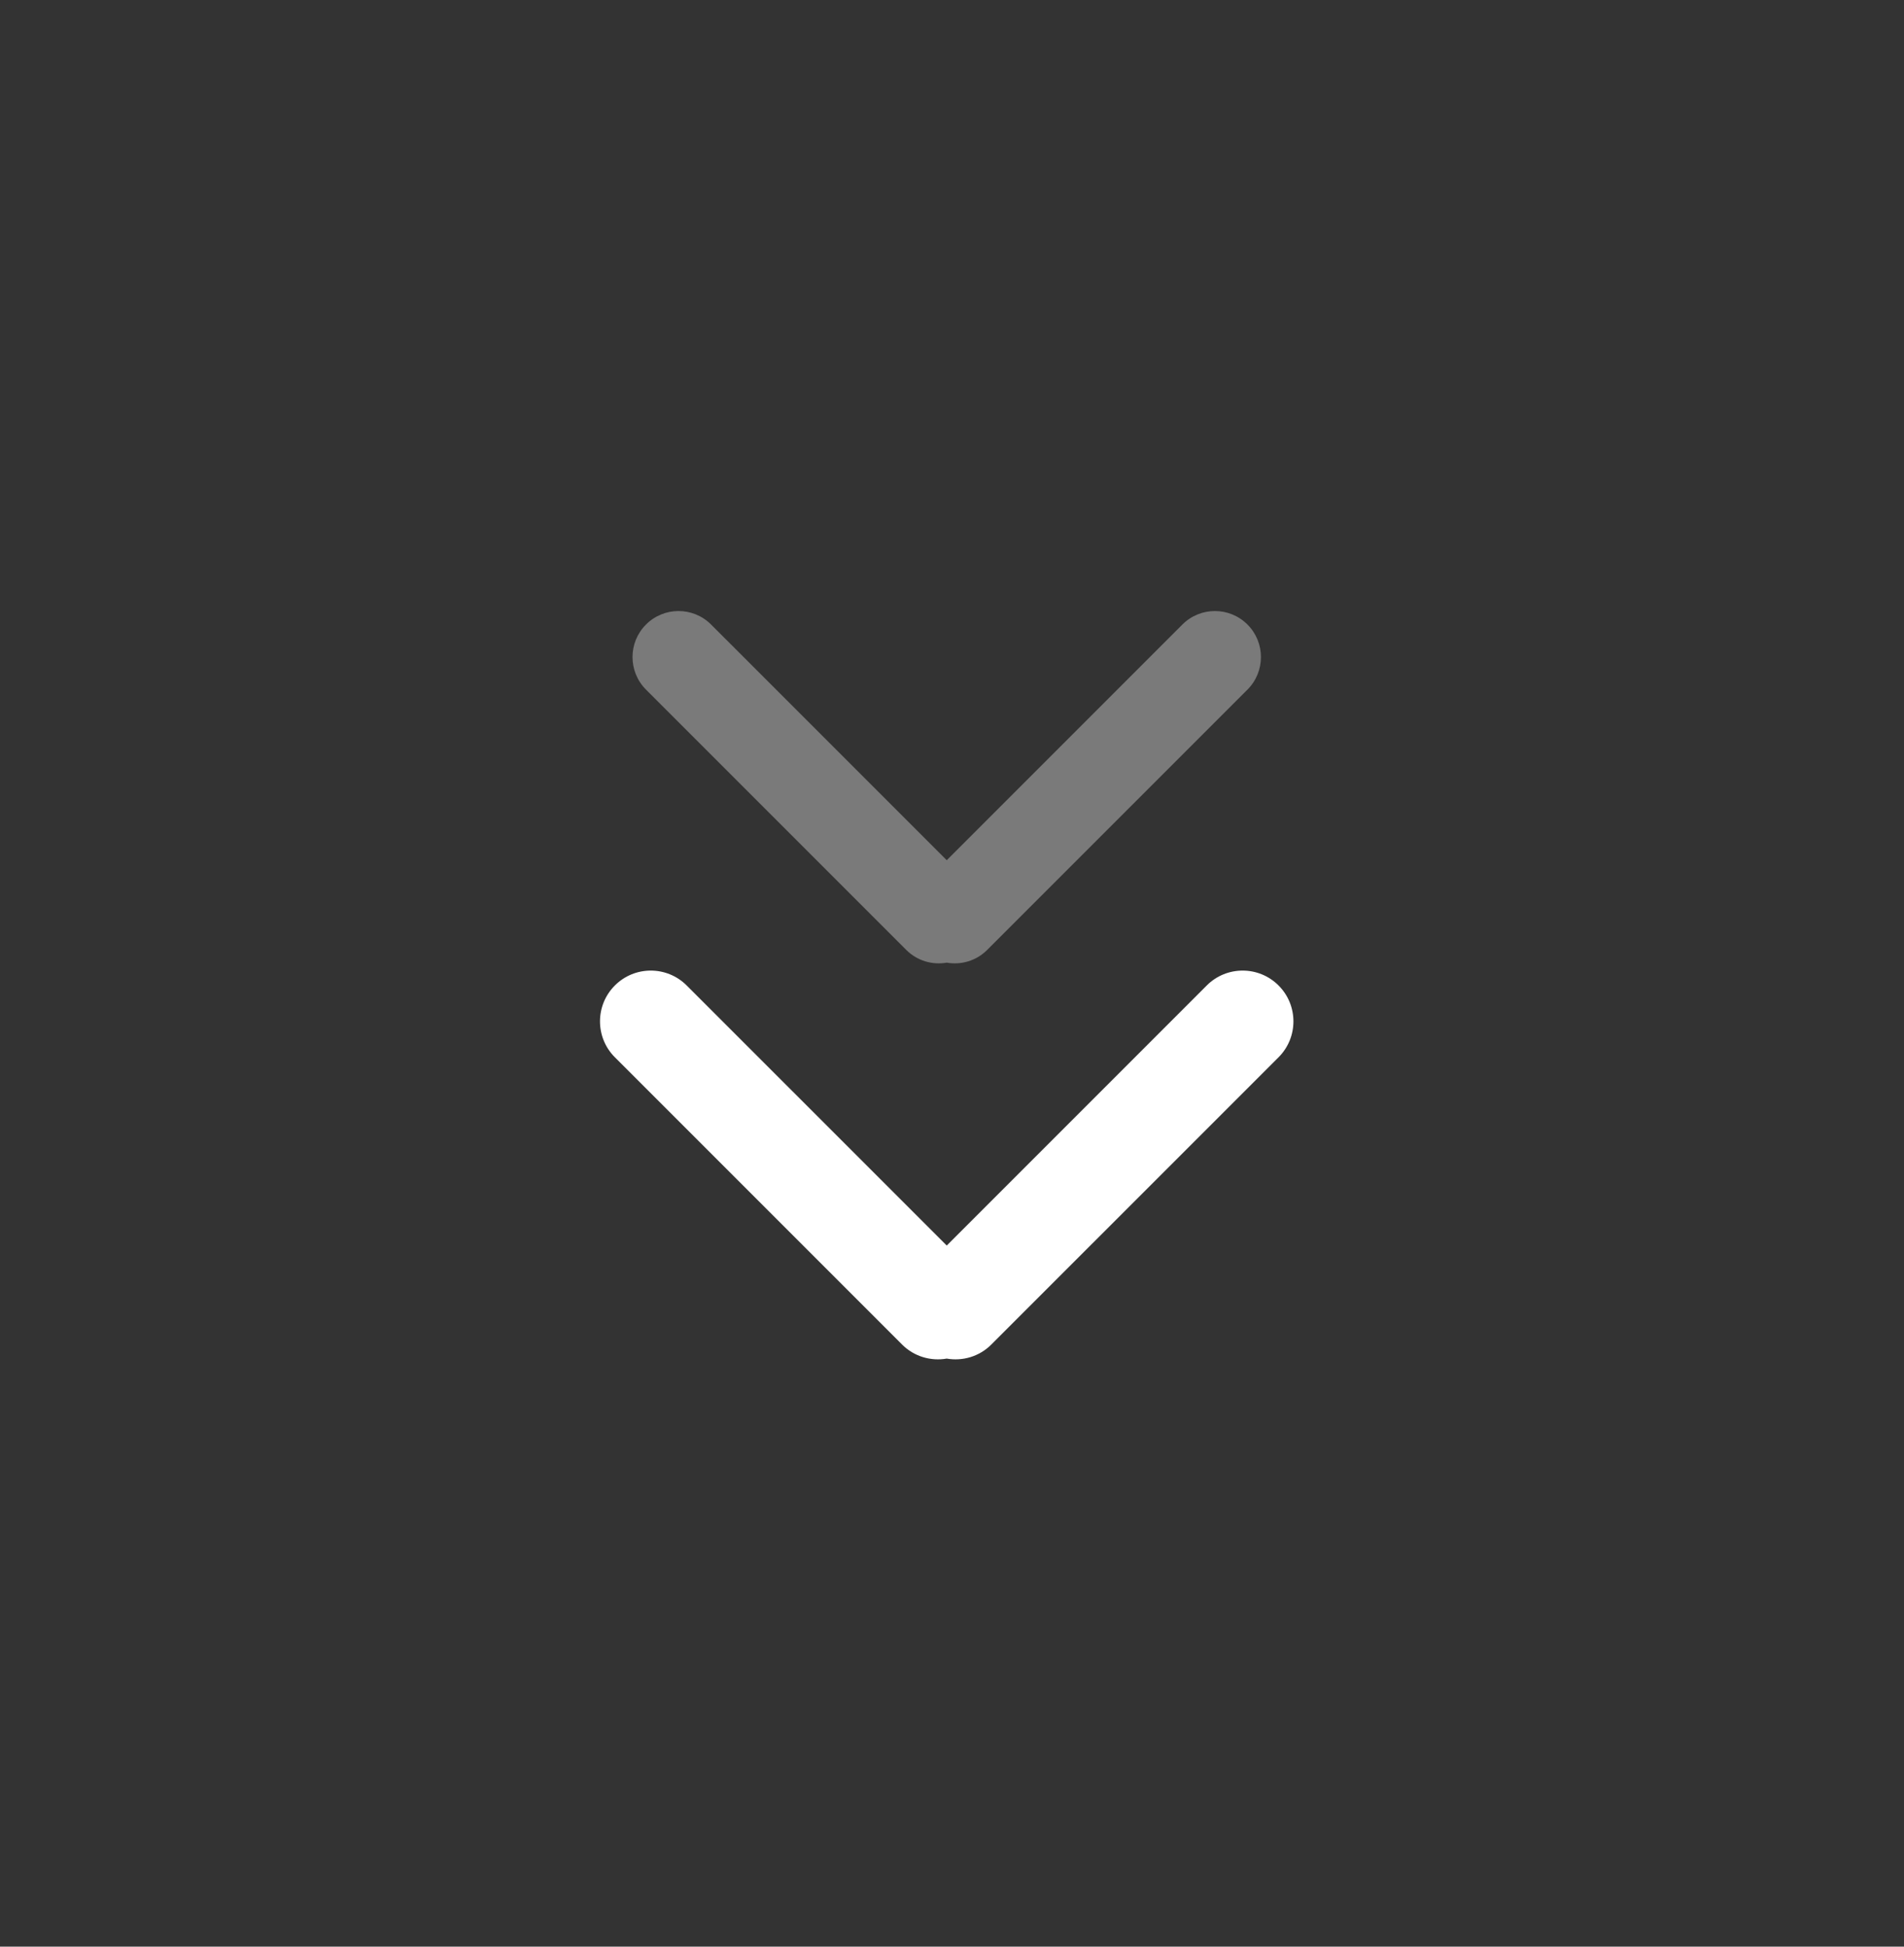
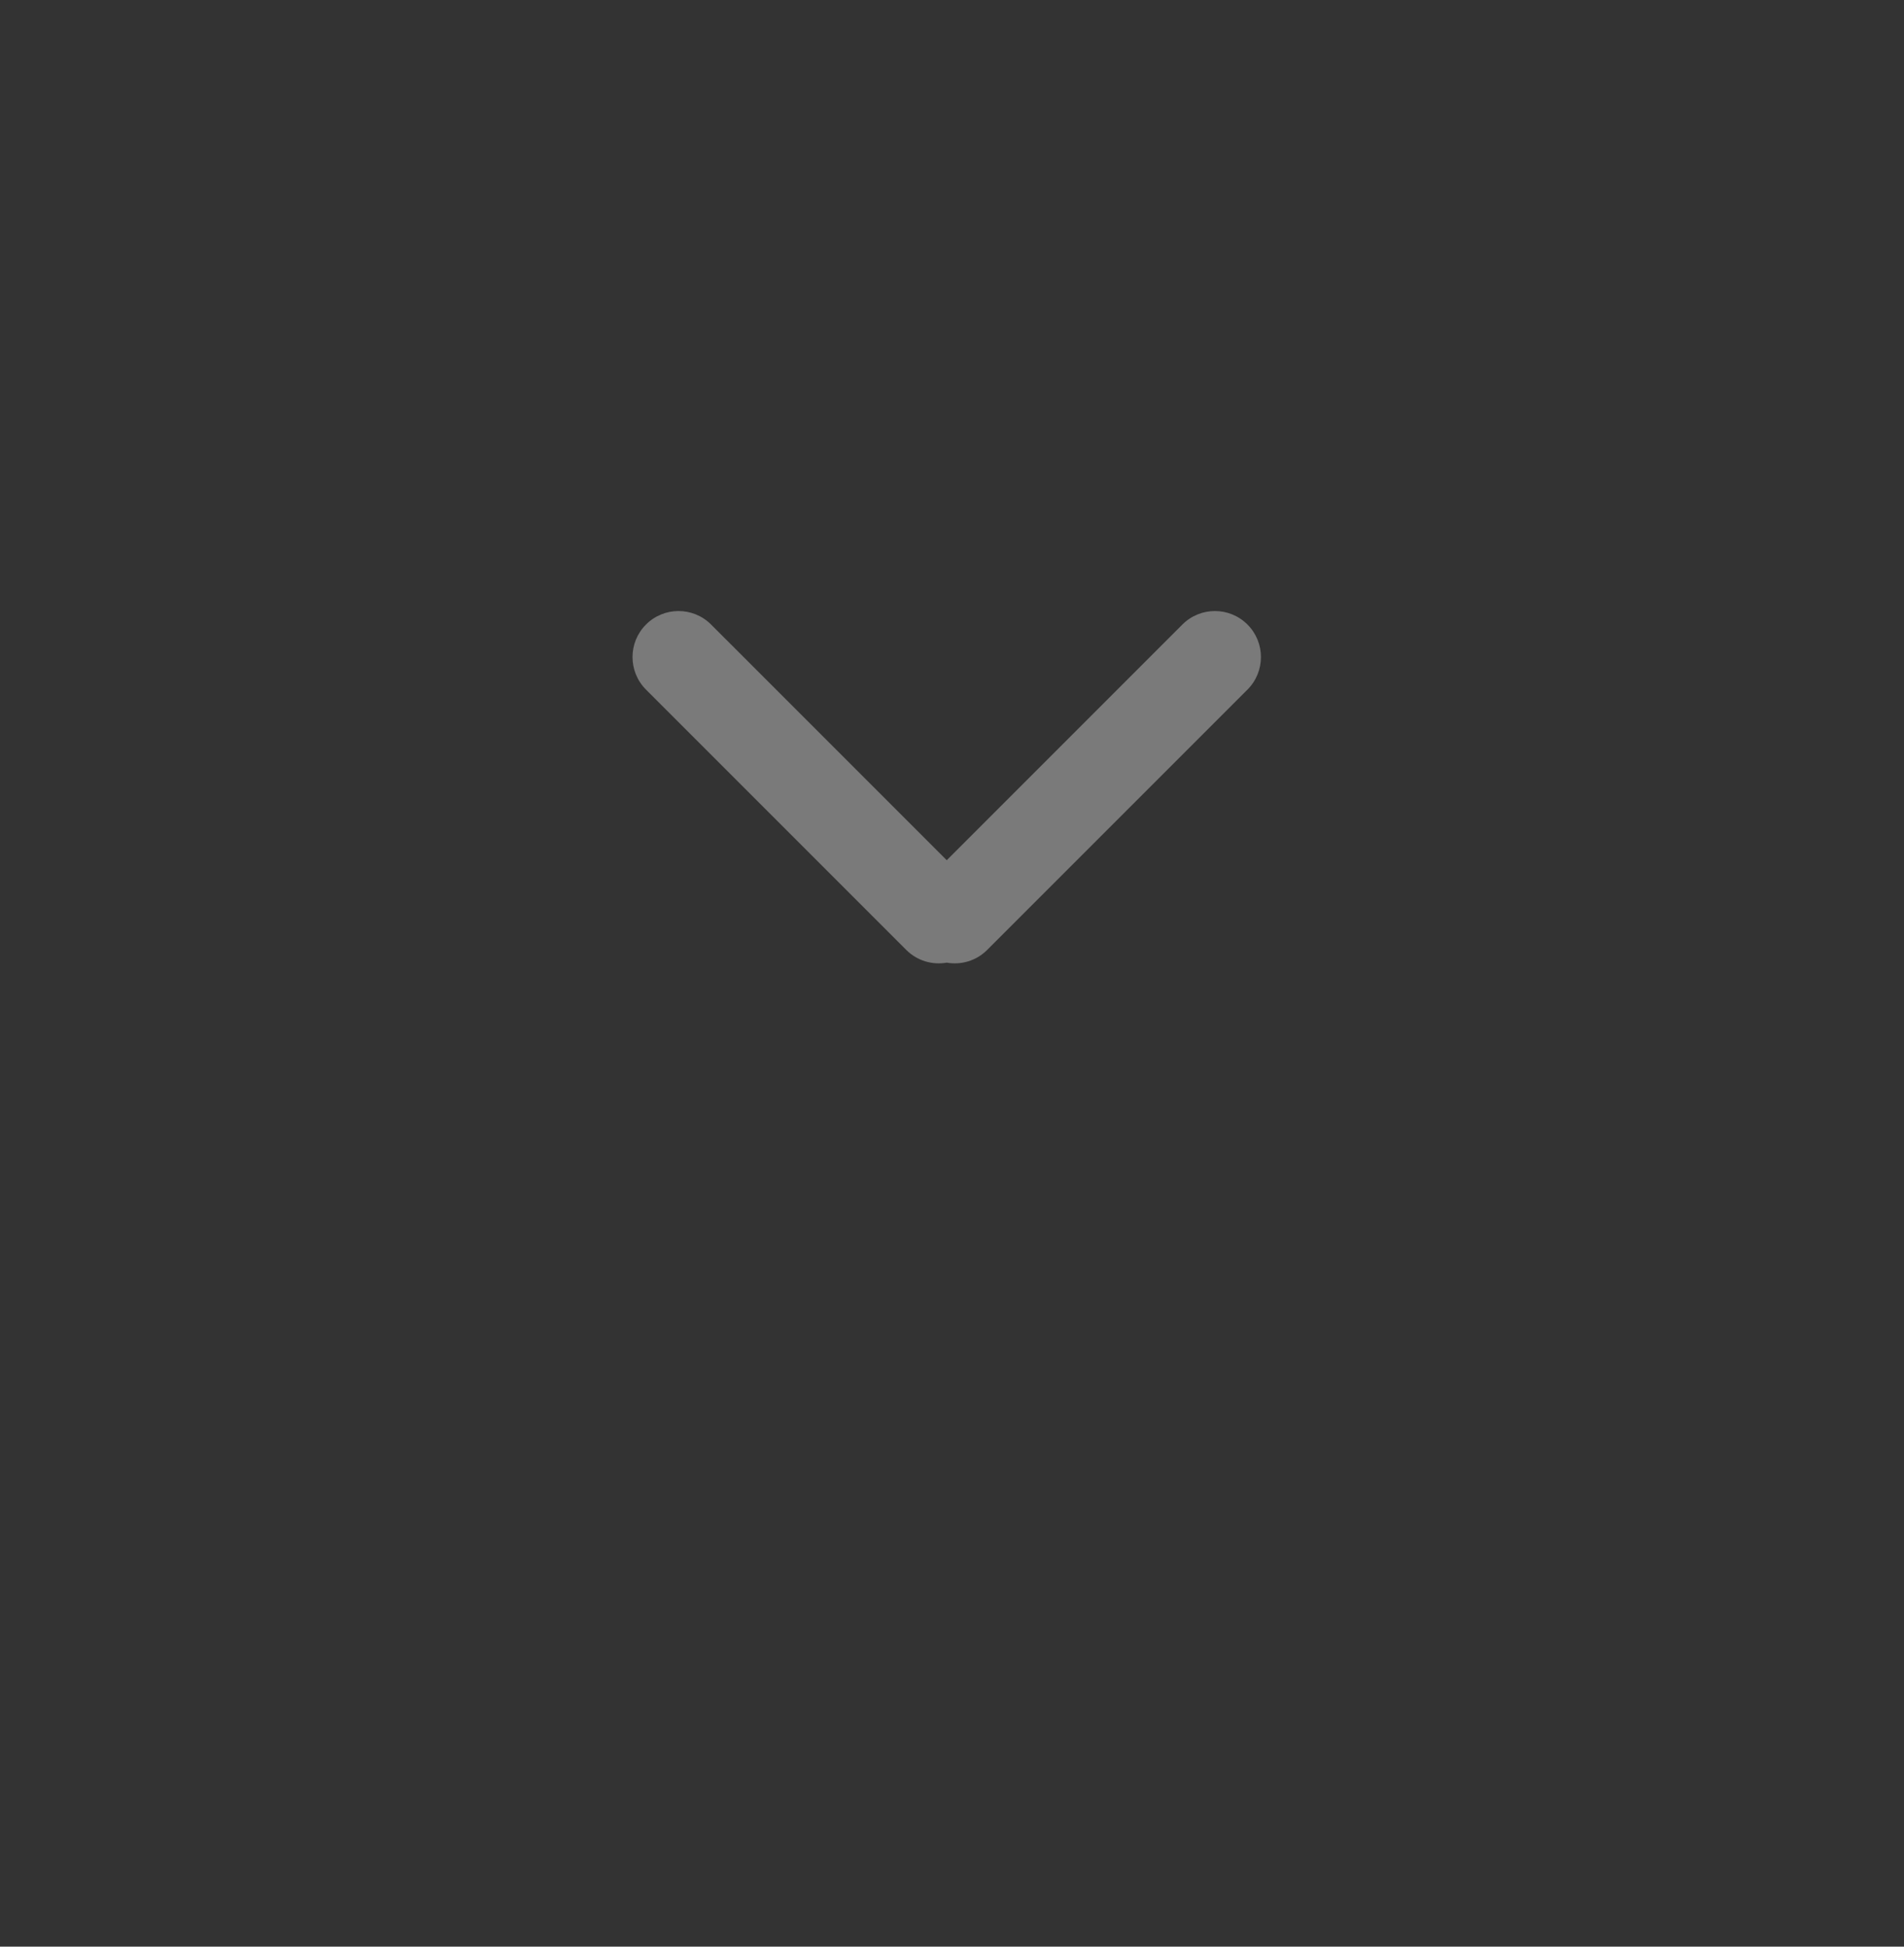
<svg xmlns="http://www.w3.org/2000/svg" viewBox="0 0 90 92" width="90" height="92" preserveAspectRatio="xMidYMid meet" style="width: 100%; height: 100%; transform: translate3d(0px, 0px, 0px); content-visibility: visible;">
  <rect x="0" y="0" width="90" height="92" fill="#333333" stroke="none" />
  <defs>
    <clipPath id="__lottie_element_576">
      <rect width="90" height="92" x="0" y="0" />
    </clipPath>
    <clipPath id="__lottie_element_578">
-       <path d="M0,0 L90,0 L90,92 L0,92z" />
+       <path d="M0,0 L90,0 L90,92 L0,92" />
    </clipPath>
  </defs>
  <g clip-path="url(#__lottie_element_576)">
    <g clip-path="url(#__lottie_element_578)" transform="matrix(1,0,0,1,0,0)" opacity="1" style="display: block;">
      <g transform="matrix(0.701,0,0,0.701,13.215,29.764)" opacity="0" style="display: none;">
        <g opacity="1" transform="matrix(1,0,0,1,45,47.893)">
          <path fill="rgb(255,255,255)" fill-opacity="1" d=" M19.607,-10.516 C18.436,-11.688 16.536,-11.688 15.365,-10.516 C15.365,-10.516 0.001,4.848 0.001,4.848 C0.001,4.848 -15.364,-10.516 -15.364,-10.516 C-16.536,-11.688 -18.436,-11.688 -19.607,-10.516 C-20.779,-9.345 -20.779,-7.445 -19.607,-6.273 C-19.607,-6.273 -2.637,10.697 -2.637,10.697 C-1.919,11.414 -0.928,11.688 0.001,11.526 C0.929,11.688 1.919,11.414 2.635,10.697 C2.635,10.697 19.607,-6.273 19.607,-6.273 C20.779,-7.445 20.779,-9.345 19.607,-10.516z" />
        </g>
      </g>
      <g transform="matrix(0.7,0,0,0.7,13.25,29.8)" opacity="0" style="display: none;">
        <g opacity="1" transform="matrix(1,0,0,1,45,47.893)">
          <path fill="rgb(255,255,255)" fill-opacity="1" d=" M19.607,-10.516 C18.436,-11.688 16.536,-11.688 15.365,-10.516 C15.365,-10.516 0.001,4.848 0.001,4.848 C0.001,4.848 -15.364,-10.516 -15.364,-10.516 C-16.536,-11.688 -18.436,-11.688 -19.607,-10.516 C-20.779,-9.345 -20.779,-7.445 -19.607,-6.273 C-19.607,-6.273 -2.637,10.697 -2.637,10.697 C-1.919,11.414 -0.928,11.688 0.001,11.526 C0.929,11.688 1.919,11.414 2.635,10.697 C2.635,10.697 19.607,-6.273 19.607,-6.273 C20.779,-7.445 20.779,-9.345 19.607,-10.516z" />
        </g>
      </g>
      <g transform="matrix(0.8,0,0,0.8,8.75,16.672)" opacity="1" style="display: block;">
        <g opacity="1" transform="matrix(1,0,0,1,45,47.893)">
-           <path fill="rgb(255,255,255)" fill-opacity="1" d=" M19.607,-10.516 C18.436,-11.688 16.536,-11.688 15.365,-10.516 C15.365,-10.516 0.001,4.848 0.001,4.848 C0.001,4.848 -15.364,-10.516 -15.364,-10.516 C-16.536,-11.688 -18.436,-11.688 -19.607,-10.516 C-20.779,-9.345 -20.779,-7.445 -19.607,-6.273 C-19.607,-6.273 -2.637,10.697 -2.637,10.697 C-1.919,11.414 -0.928,11.688 0.001,11.526 C0.929,11.688 1.919,11.414 2.635,10.697 C2.635,10.697 19.607,-6.273 19.607,-6.273 C20.779,-7.445 20.779,-9.345 19.607,-10.516z" />
-         </g>
+           </g>
      </g>
      <g transform="matrix(0.725,0,0,0.725,12.126,2.417)" opacity="0.348" style="display: block;">
        <g opacity="1" transform="matrix(1,0,0,1,45,47.893)">
          <path fill="rgb(255,255,255)" fill-opacity="1" d=" M19.607,-10.516 C18.436,-11.688 16.536,-11.688 15.365,-10.516 C15.365,-10.516 0.001,4.848 0.001,4.848 C0.001,4.848 -15.364,-10.516 -15.364,-10.516 C-16.536,-11.688 -18.436,-11.688 -19.607,-10.516 C-20.779,-9.345 -20.779,-7.445 -19.607,-6.273 C-19.607,-6.273 -2.637,10.697 -2.637,10.697 C-1.919,11.414 -0.928,11.688 0.001,11.526 C0.929,11.688 1.919,11.414 2.635,10.697 C2.635,10.697 19.607,-6.273 19.607,-6.273 C20.779,-7.445 20.779,-9.345 19.607,-10.516z" />
        </g>
      </g>
    </g>
  </g>
</svg>